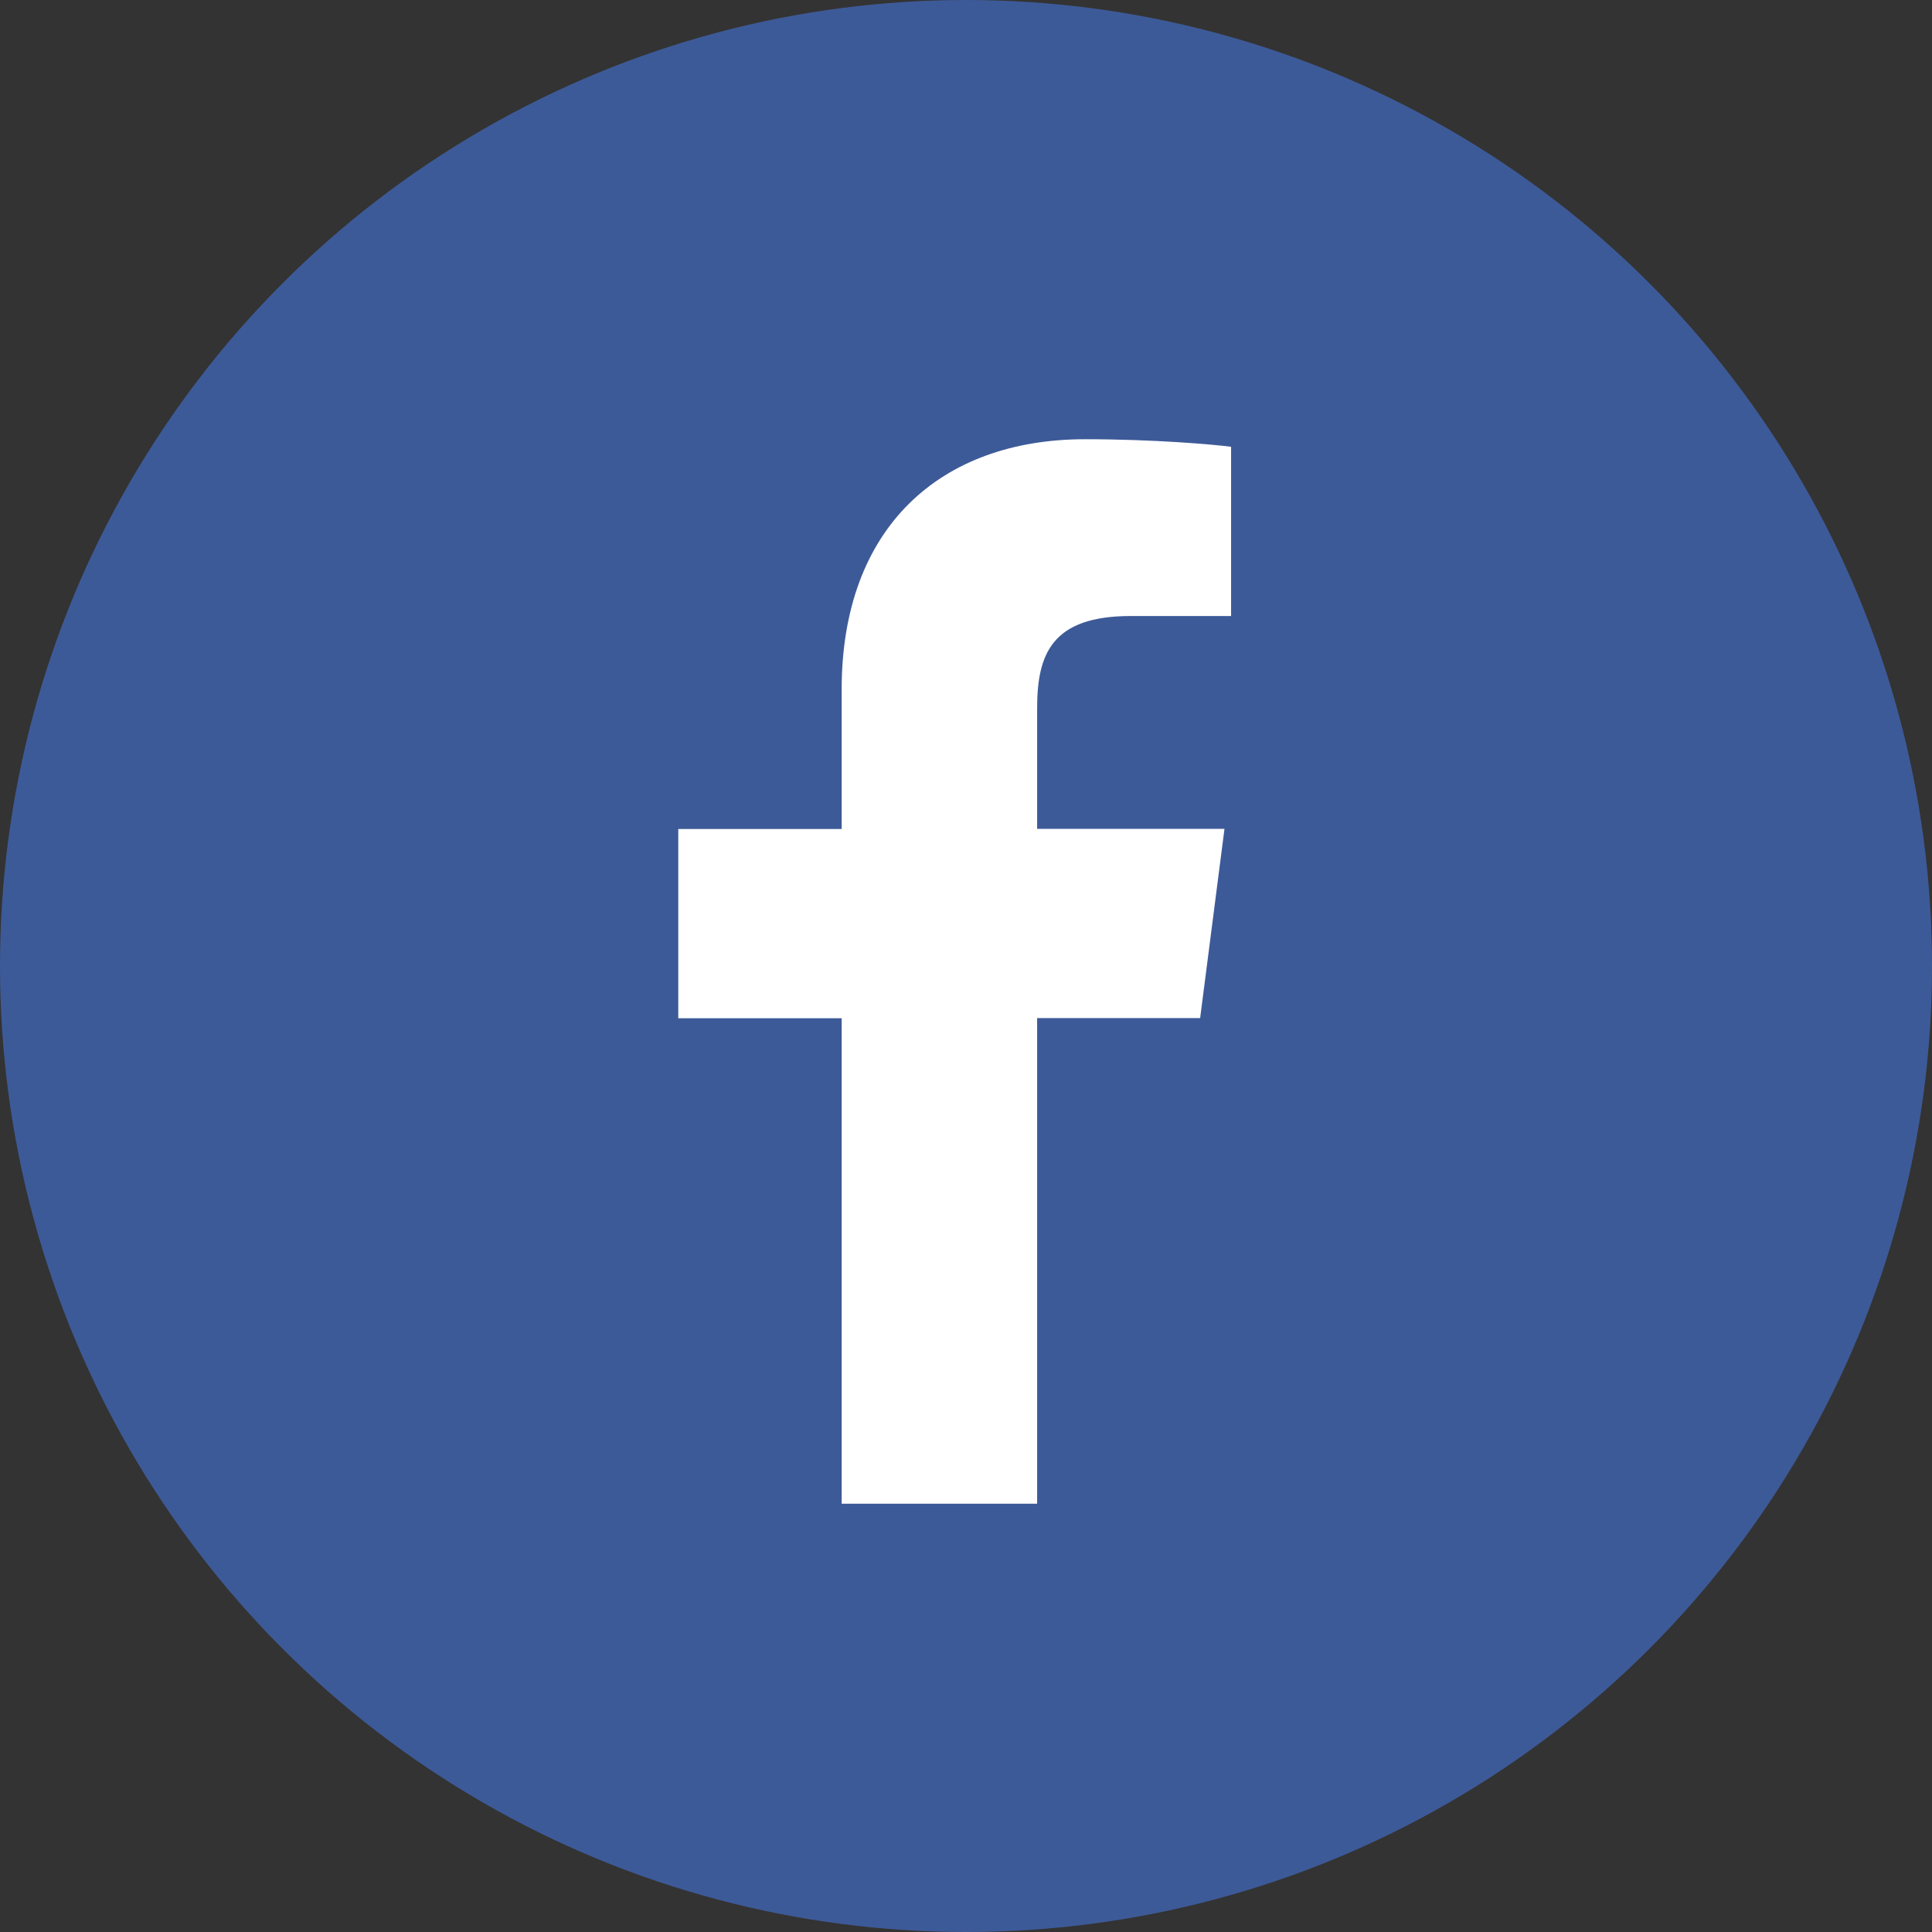
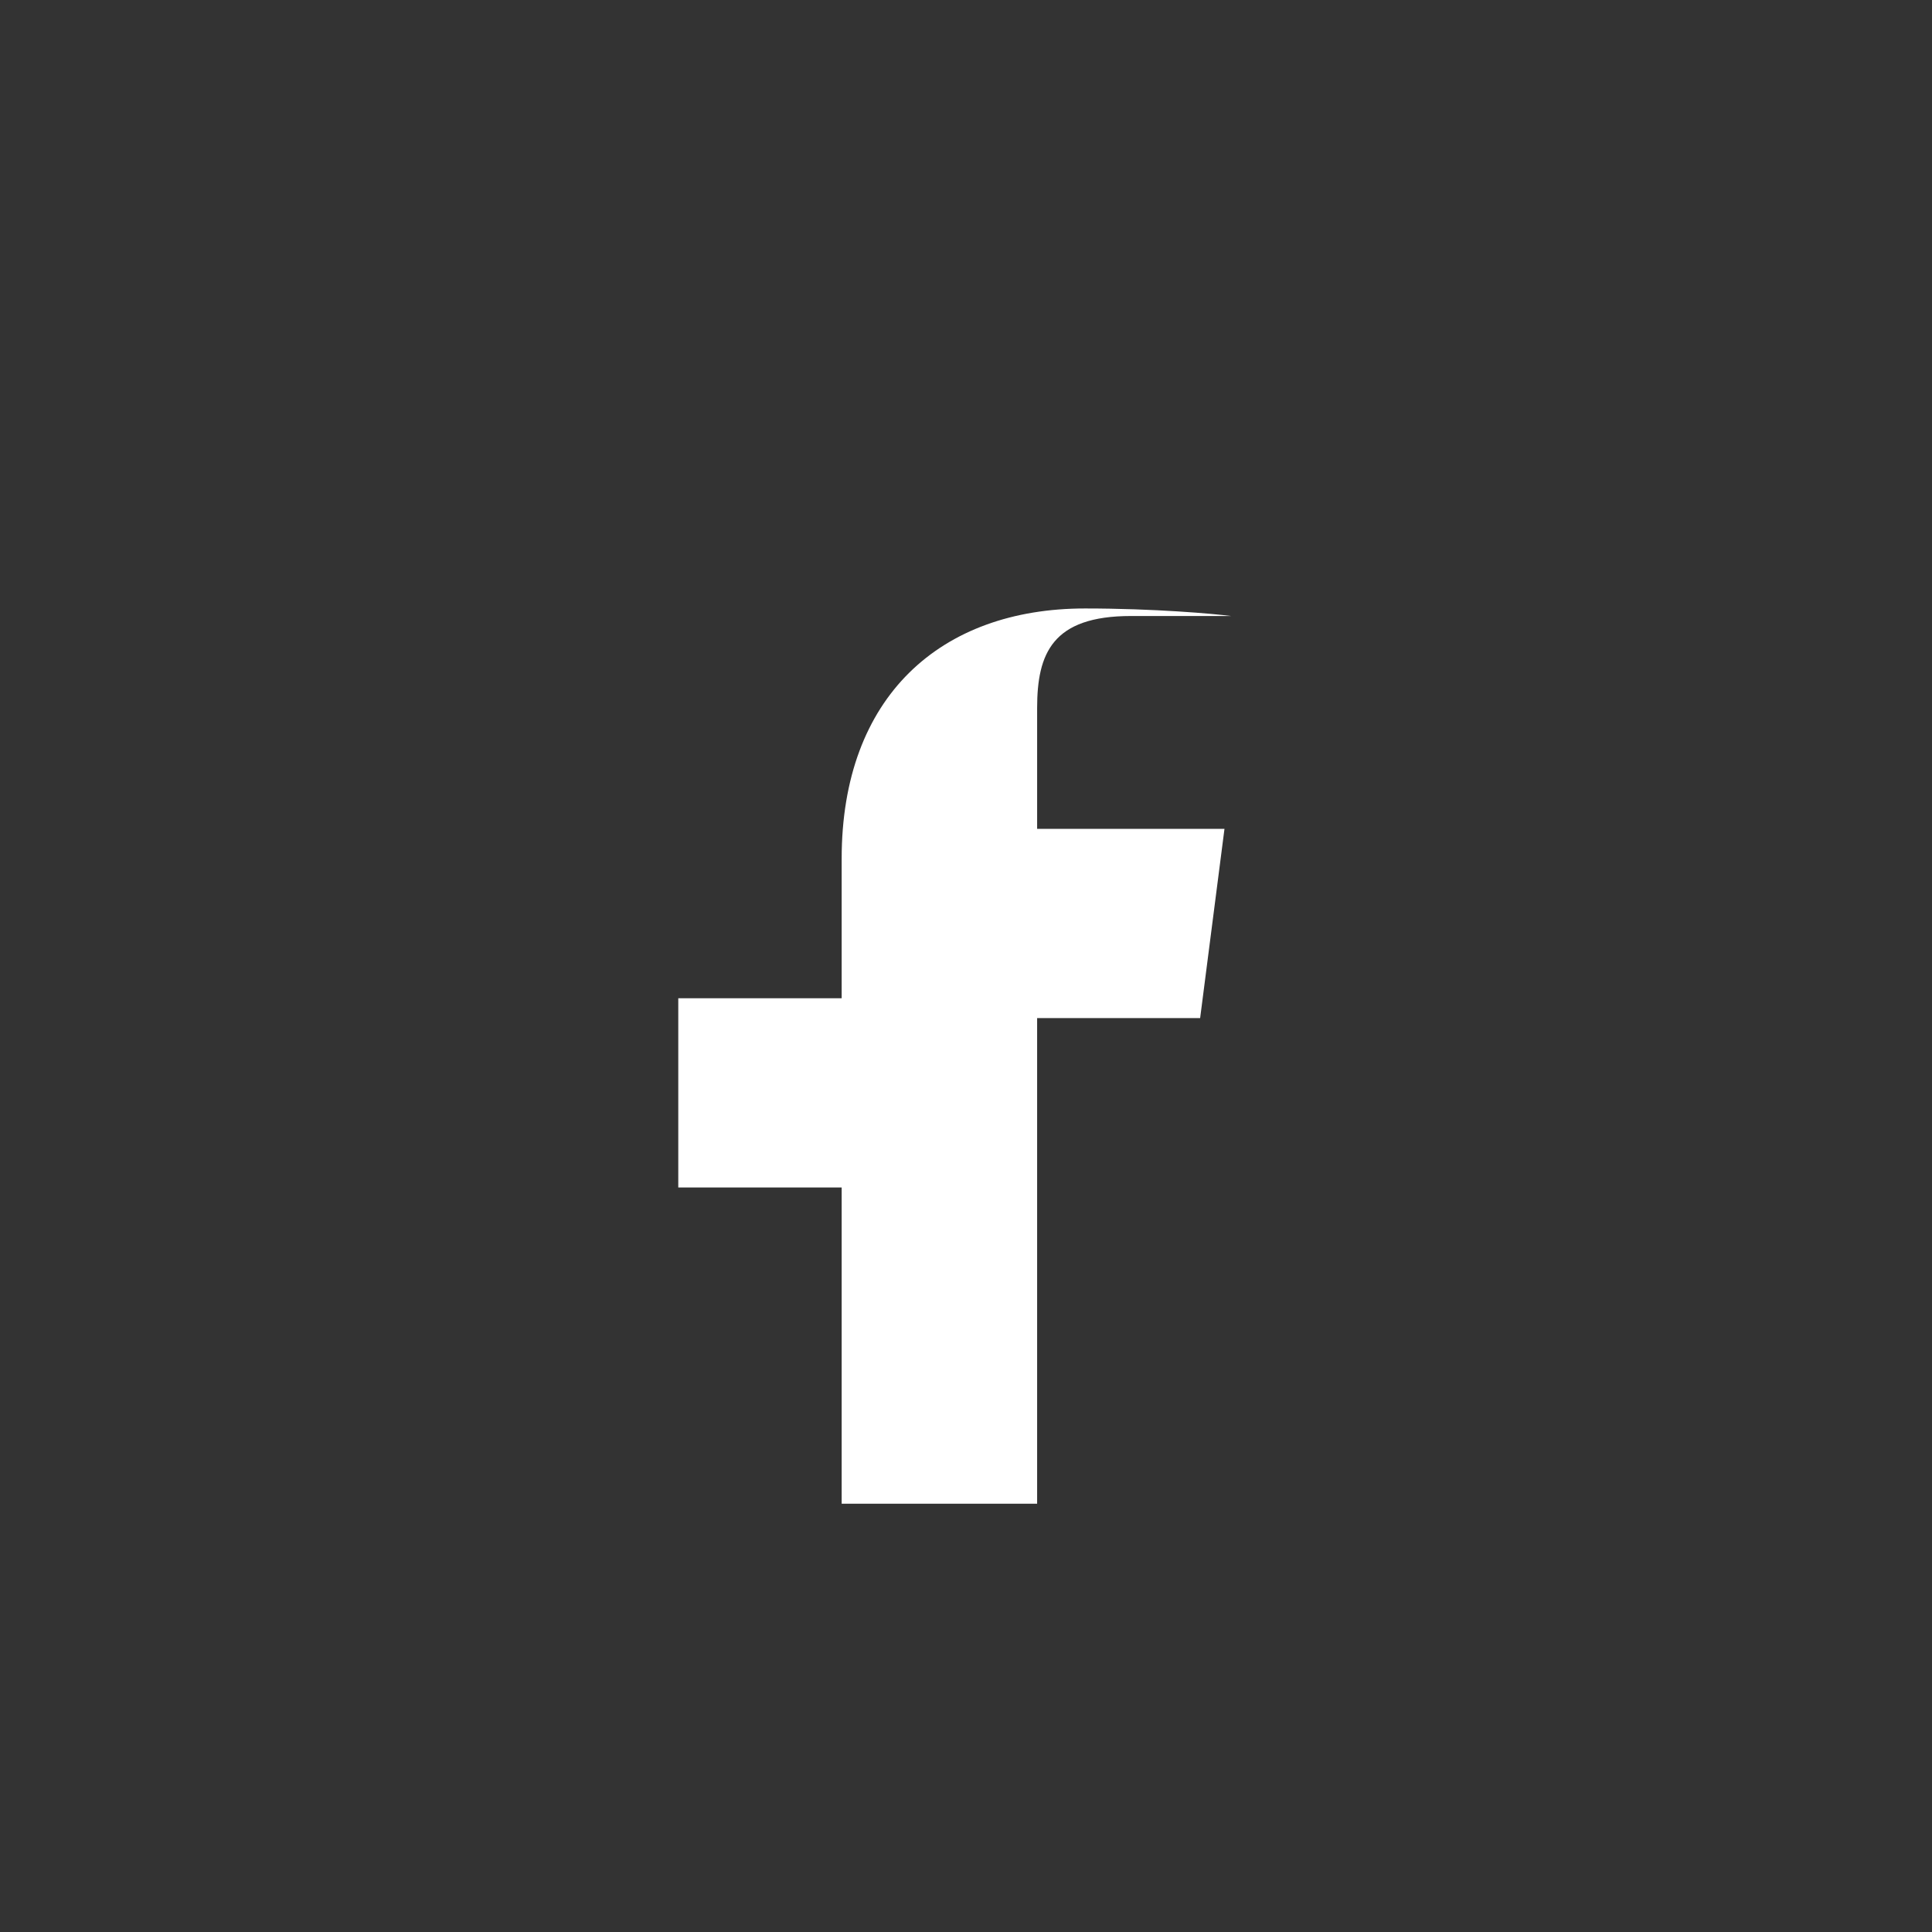
<svg xmlns="http://www.w3.org/2000/svg" version="1.1" id="Layer_1" x="0px" y="0px" viewBox="0 0 1024 1024" enable-background="new 0 0 1024 1024" xml:space="preserve">
  <rect x="0" y="0" width="1024" height="1024" fill="#333333" stroke="none" />
-   <circle id="XMLID_1_" fill="#3D5A98" cx="512" cy="512" r="512" />
-   <path id="f" fill="#FFFFFF" d="M549.7,797V539.6h86.4L649,439.3h-99.3v-64c0-29,8.1-48.8,49.7-48.8l53.1,0v-89.7  c-9.2-1.2-40.7-4-77.4-4c-76.6,0-129,46.7-129,132.6v74h-86.6v100.3h86.6V797H549.7z" />
+   <path id="f" fill="#FFFFFF" d="M549.7,797V539.6h86.4L649,439.3h-99.3v-64c0-29,8.1-48.8,49.7-48.8l53.1,0c-9.2-1.2-40.7-4-77.4-4c-76.6,0-129,46.7-129,132.6v74h-86.6v100.3h86.6V797H549.7z" />
</svg>